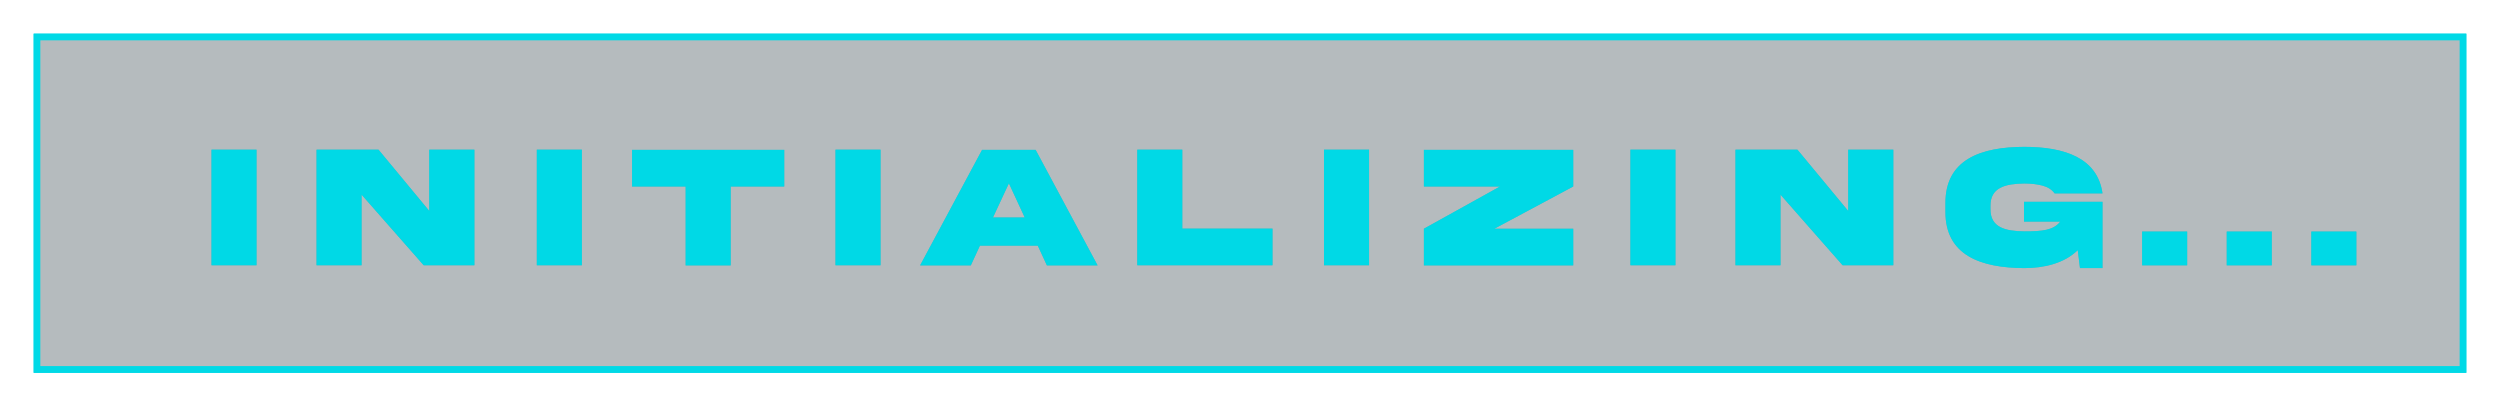
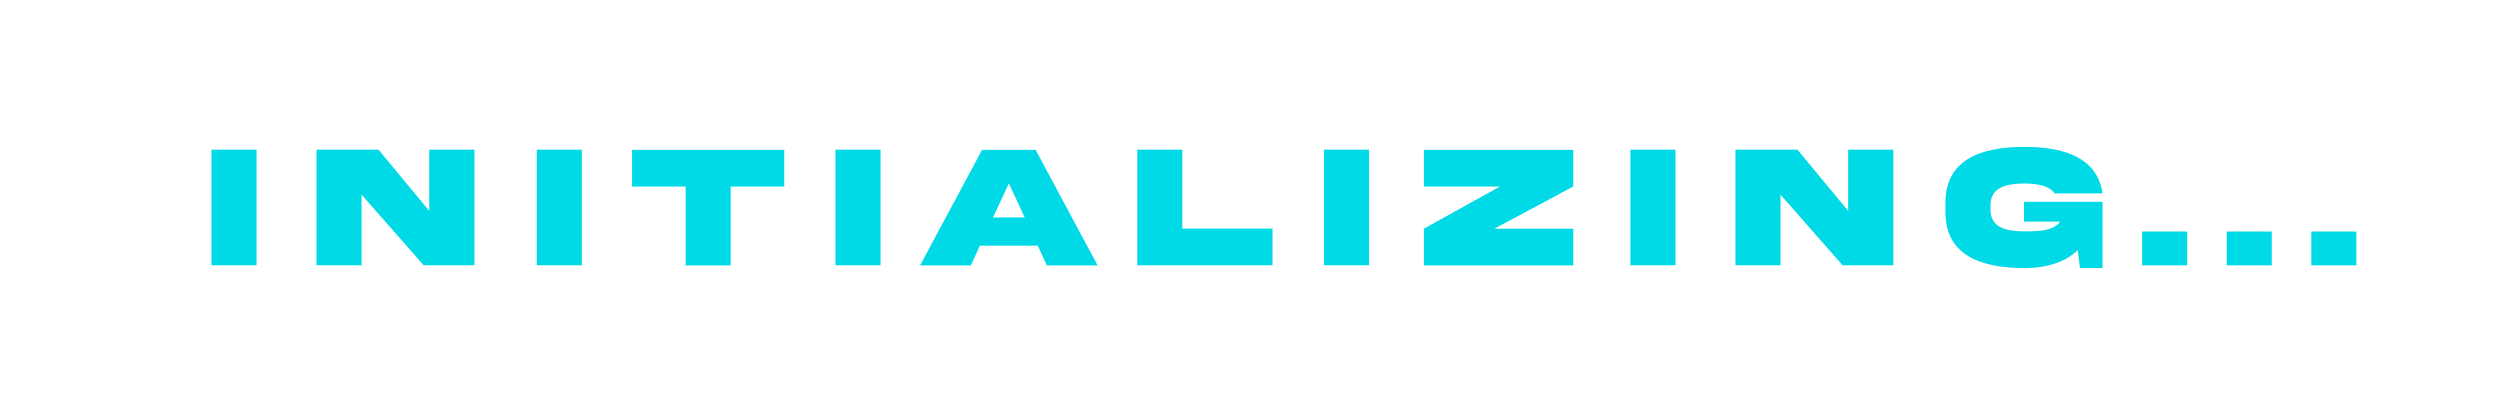
<svg xmlns="http://www.w3.org/2000/svg" width="297" height="48" viewBox="0 0 297 48" fill="none">
  <g opacity="0.42" filter="url(#filter0_f_338_344)">
-     <path d="M25.124 17.784H30.477V31.512H25.124V17.784ZM50.996 25.057V17.784H56.359V31.512H50.332L42.957 23.126V31.512H37.605V17.784H44.97L50.996 25.057ZM63.773 17.784H69.126V31.512H63.773V17.784ZM86.805 31.533H81.453V22.156H75.089V17.805H93.169V22.156H86.805V31.533ZM99.255 17.784H104.608V31.512H99.255V17.784ZM119.857 21.778L117.967 25.833H121.736L119.857 21.778ZM109.305 31.533L116.67 17.805H123.034L130.398 31.533H124.372L123.289 29.184H116.414L115.332 31.533H109.305ZM135.106 17.784H140.458V27.161H151.173V31.512H135.106V17.784ZM157.29 17.784H162.643V31.512H157.29V17.784ZM178.198 22.156H169.158V17.805H186.901V22.156L177.534 27.171H186.901V31.533H169.158V27.171L178.198 22.156ZM193.692 17.784H199.044V31.512H193.692V17.784ZM219.564 25.057V17.784H224.927V31.512H218.9L211.525 23.126V31.512H206.172V17.784H213.537L219.564 25.057ZM240.451 26.323V23.974H249.777V31.85H247.101L246.835 29.715C245.242 31.288 242.821 31.85 240.492 31.85C235.323 31.829 231.095 30.338 231.115 25.149V24.148C231.095 18.948 235.323 17.457 240.492 17.447C245.252 17.447 249.174 18.744 249.777 22.973H244.088C243.75 22.513 243.26 22.207 242.627 22.044C241.994 21.88 241.279 21.798 240.492 21.798C238.296 21.829 236.437 22.238 236.467 24.475V24.812C236.437 27.069 238.296 27.457 240.492 27.488C242.606 27.488 243.955 27.365 244.762 26.323H240.451ZM254.484 27.508H259.837V31.523H254.484V27.508ZM264.534 27.508H269.886V31.523H264.534V27.508ZM274.584 27.508H279.936V31.523H274.584V27.508Z" fill="#00D9E6" />
-   </g>
-   <rect x="4.387" y="4.387" width="288.225" height="39.515" fill="#00181F" fill-opacity="0.29" stroke="#00D9E6" stroke-width="0.775" />
+     </g>
  <g filter="url(#filter1_f_338_344)">
-     <rect x="4.387" y="4.387" width="288.225" height="39.515" stroke="#00D9E6" stroke-width="0.775" />
-   </g>
+     </g>
  <path d="M25.124 17.784H30.477V31.512H25.124V17.784ZM50.996 25.057V17.784H56.359V31.512H50.332L42.957 23.126V31.512H37.605V17.784H44.97L50.996 25.057ZM63.773 17.784H69.126V31.512H63.773V17.784ZM86.805 31.533H81.453V22.156H75.089V17.805H93.169V22.156H86.805V31.533ZM99.255 17.784H104.608V31.512H99.255V17.784ZM119.857 21.778L117.967 25.833H121.736L119.857 21.778ZM109.305 31.533L116.67 17.805H123.034L130.398 31.533H124.372L123.289 29.184H116.414L115.332 31.533H109.305ZM135.106 17.784H140.458V27.161H151.173V31.512H135.106V17.784ZM157.29 17.784H162.643V31.512H157.29V17.784ZM178.198 22.156H169.158V17.805H186.901V22.156L177.534 27.171H186.901V31.533H169.158V27.171L178.198 22.156ZM193.692 17.784H199.044V31.512H193.692V17.784ZM219.564 25.057V17.784H224.927V31.512H218.9L211.525 23.126V31.512H206.172V17.784H213.537L219.564 25.057ZM240.451 26.323V23.974H249.777V31.85H247.101L246.835 29.715C245.242 31.288 242.821 31.85 240.492 31.85C235.323 31.829 231.095 30.338 231.115 25.149V24.148C231.095 18.948 235.323 17.457 240.492 17.447C245.252 17.447 249.174 18.744 249.777 22.973H244.088C243.75 22.513 243.26 22.207 242.627 22.044C241.994 21.88 241.279 21.798 240.492 21.798C238.296 21.829 236.437 22.238 236.467 24.475V24.812C236.437 27.069 238.296 27.457 240.492 27.488C242.606 27.488 243.955 27.365 244.762 26.323H240.451ZM254.484 27.508H259.837V31.523H254.484V27.508ZM264.534 27.508H269.886V31.523H264.534V27.508ZM274.584 27.508H279.936V31.523H274.584V27.508Z" fill="#00D9E6" />
  <defs>
    <filter id="filter0_f_338_344" x="19.701" y="12.023" width="265.658" height="25.25" filterUnits="userSpaceOnUse" color-interpolation-filters="sRGB">
      <feFlood flood-opacity="0" result="BackgroundImageFix" />
      <feBlend mode="normal" in="SourceGraphic" in2="BackgroundImageFix" result="shape" />
      <feGaussianBlur stdDeviation="2.712" result="effect1_foregroundBlur_338_344" />
    </filter>
    <filter id="filter1_f_338_344" x="0.901" y="0.901" width="295.198" height="46.488" filterUnits="userSpaceOnUse" color-interpolation-filters="sRGB">
      <feFlood flood-opacity="0" result="BackgroundImageFix" />
      <feBlend mode="normal" in="SourceGraphic" in2="BackgroundImageFix" result="shape" />
      <feGaussianBlur stdDeviation="1.55" result="effect1_foregroundBlur_338_344" />
    </filter>
  </defs>
</svg>